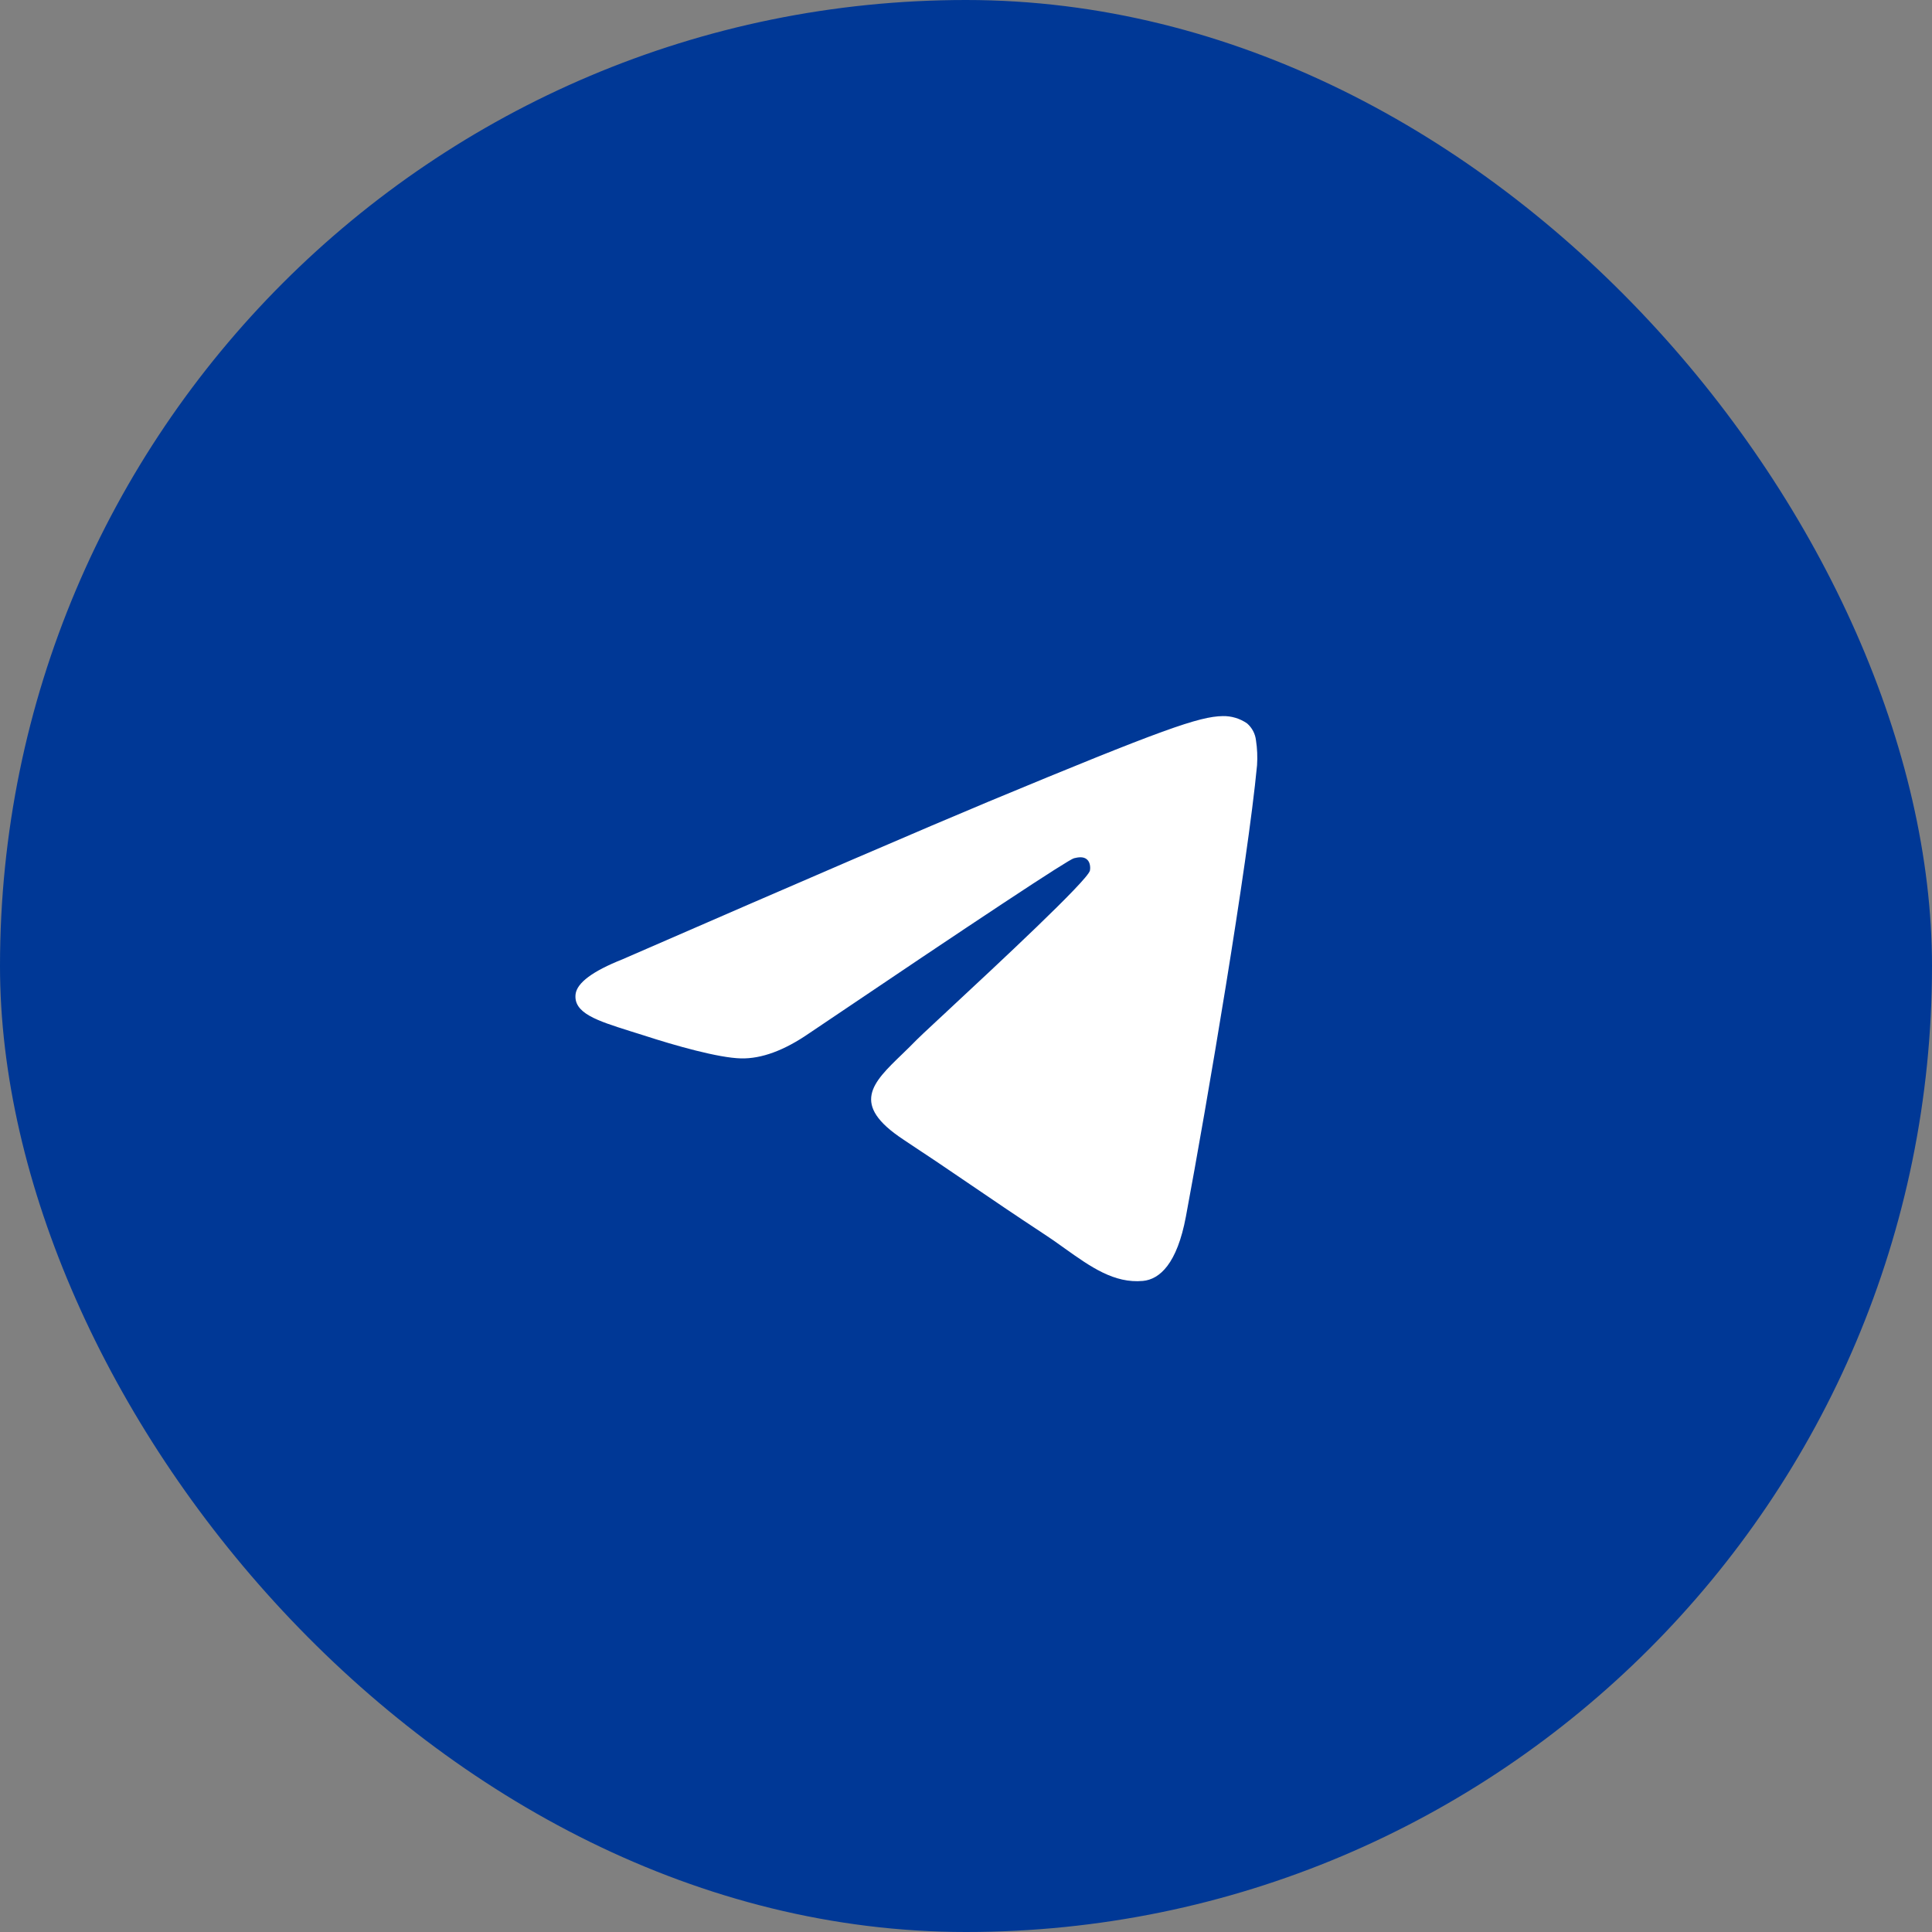
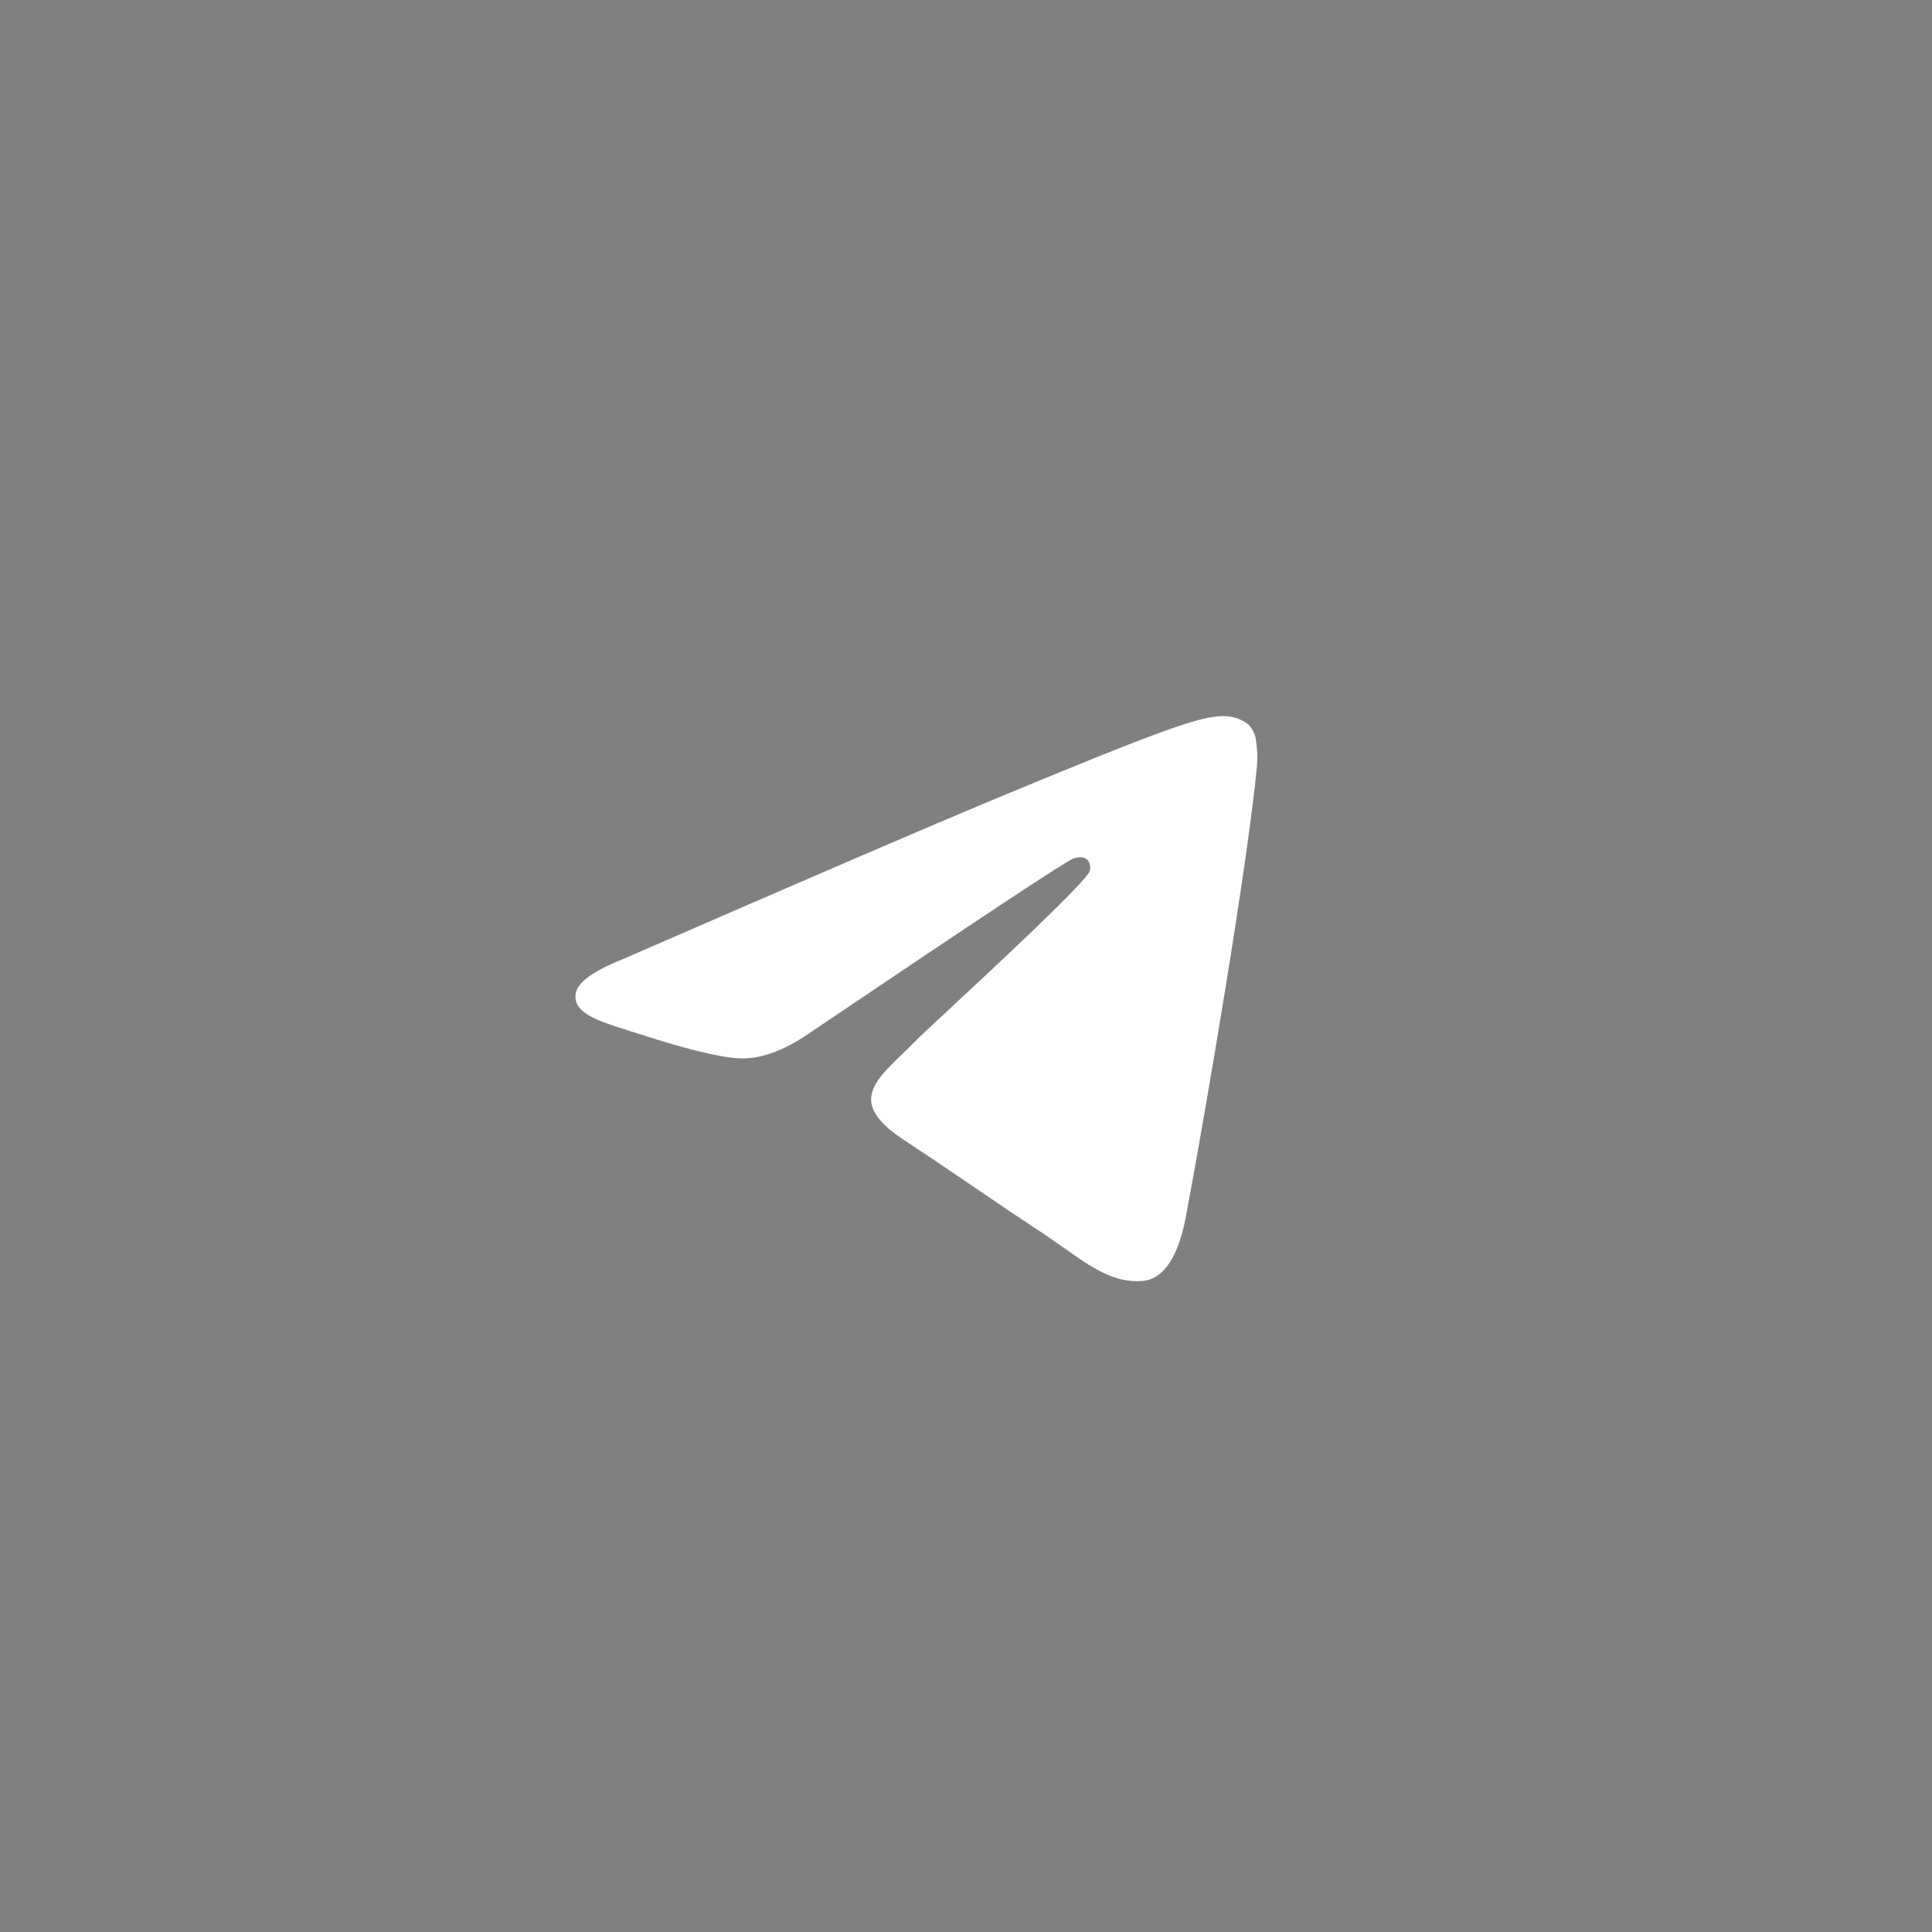
<svg xmlns="http://www.w3.org/2000/svg" width="40" height="40" viewBox="0 0 40 40" fill="none">
  <rect x="0" y="0" width="40" height="40" fill="#808080" stroke="none" />
-   <rect width="40" height="40" rx="20" fill="#003896" />
-   <path fill-rule="evenodd" clip-rule="evenodd" d="M20.466 16.597C19.202 17.124 16.674 18.212 12.884 19.863C12.27 20.107 11.947 20.348 11.917 20.582C11.869 20.976 12.363 21.132 13.036 21.345L13.039 21.346L13.323 21.435C13.986 21.651 14.88 21.903 15.343 21.913C15.765 21.922 16.235 21.75 16.753 21.393C20.294 19.002 22.122 17.795 22.236 17.769C22.317 17.749 22.431 17.727 22.506 17.795C22.582 17.861 22.574 17.99 22.566 18.024C22.518 18.23 20.639 19.978 19.619 20.927L19.566 20.977L19.401 21.13C19.176 21.34 19.021 21.484 18.984 21.523C18.884 21.625 18.782 21.726 18.679 21.825C18.061 22.42 17.6 22.865 18.703 23.593C19.235 23.944 19.66 24.232 20.084 24.521C20.546 24.836 21.008 25.15 21.605 25.543C21.74 25.63 21.871 25.723 21.998 25.814L22.044 25.847C22.582 26.23 23.068 26.575 23.664 26.52C24.012 26.487 24.371 26.162 24.553 25.187C24.984 22.884 25.831 17.897 26.026 15.842C26.037 15.671 26.03 15.499 26.004 15.33C25.989 15.193 25.923 15.067 25.819 14.977C25.671 14.875 25.495 14.822 25.315 14.826C24.828 14.834 24.076 15.096 20.466 16.597Z" fill="white" />
+   <path fill-rule="evenodd" clip-rule="evenodd" d="M20.466 16.597C19.202 17.124 16.674 18.212 12.884 19.863C12.27 20.107 11.947 20.348 11.917 20.582C11.869 20.976 12.363 21.132 13.036 21.345L13.039 21.346L13.323 21.435C13.986 21.651 14.88 21.903 15.343 21.913C15.765 21.922 16.235 21.75 16.753 21.393C20.294 19.002 22.122 17.795 22.236 17.769C22.317 17.749 22.431 17.727 22.506 17.795C22.582 17.861 22.574 17.99 22.566 18.024C22.518 18.23 20.639 19.978 19.619 20.927L19.566 20.977L19.401 21.13C19.176 21.34 19.021 21.484 18.984 21.523C18.884 21.625 18.782 21.726 18.679 21.825C18.061 22.42 17.6 22.865 18.703 23.593C19.235 23.944 19.66 24.232 20.084 24.521C20.546 24.836 21.008 25.15 21.605 25.543L22.044 25.847C22.582 26.23 23.068 26.575 23.664 26.52C24.012 26.487 24.371 26.162 24.553 25.187C24.984 22.884 25.831 17.897 26.026 15.842C26.037 15.671 26.03 15.499 26.004 15.33C25.989 15.193 25.923 15.067 25.819 14.977C25.671 14.875 25.495 14.822 25.315 14.826C24.828 14.834 24.076 15.096 20.466 16.597Z" fill="white" />
</svg>